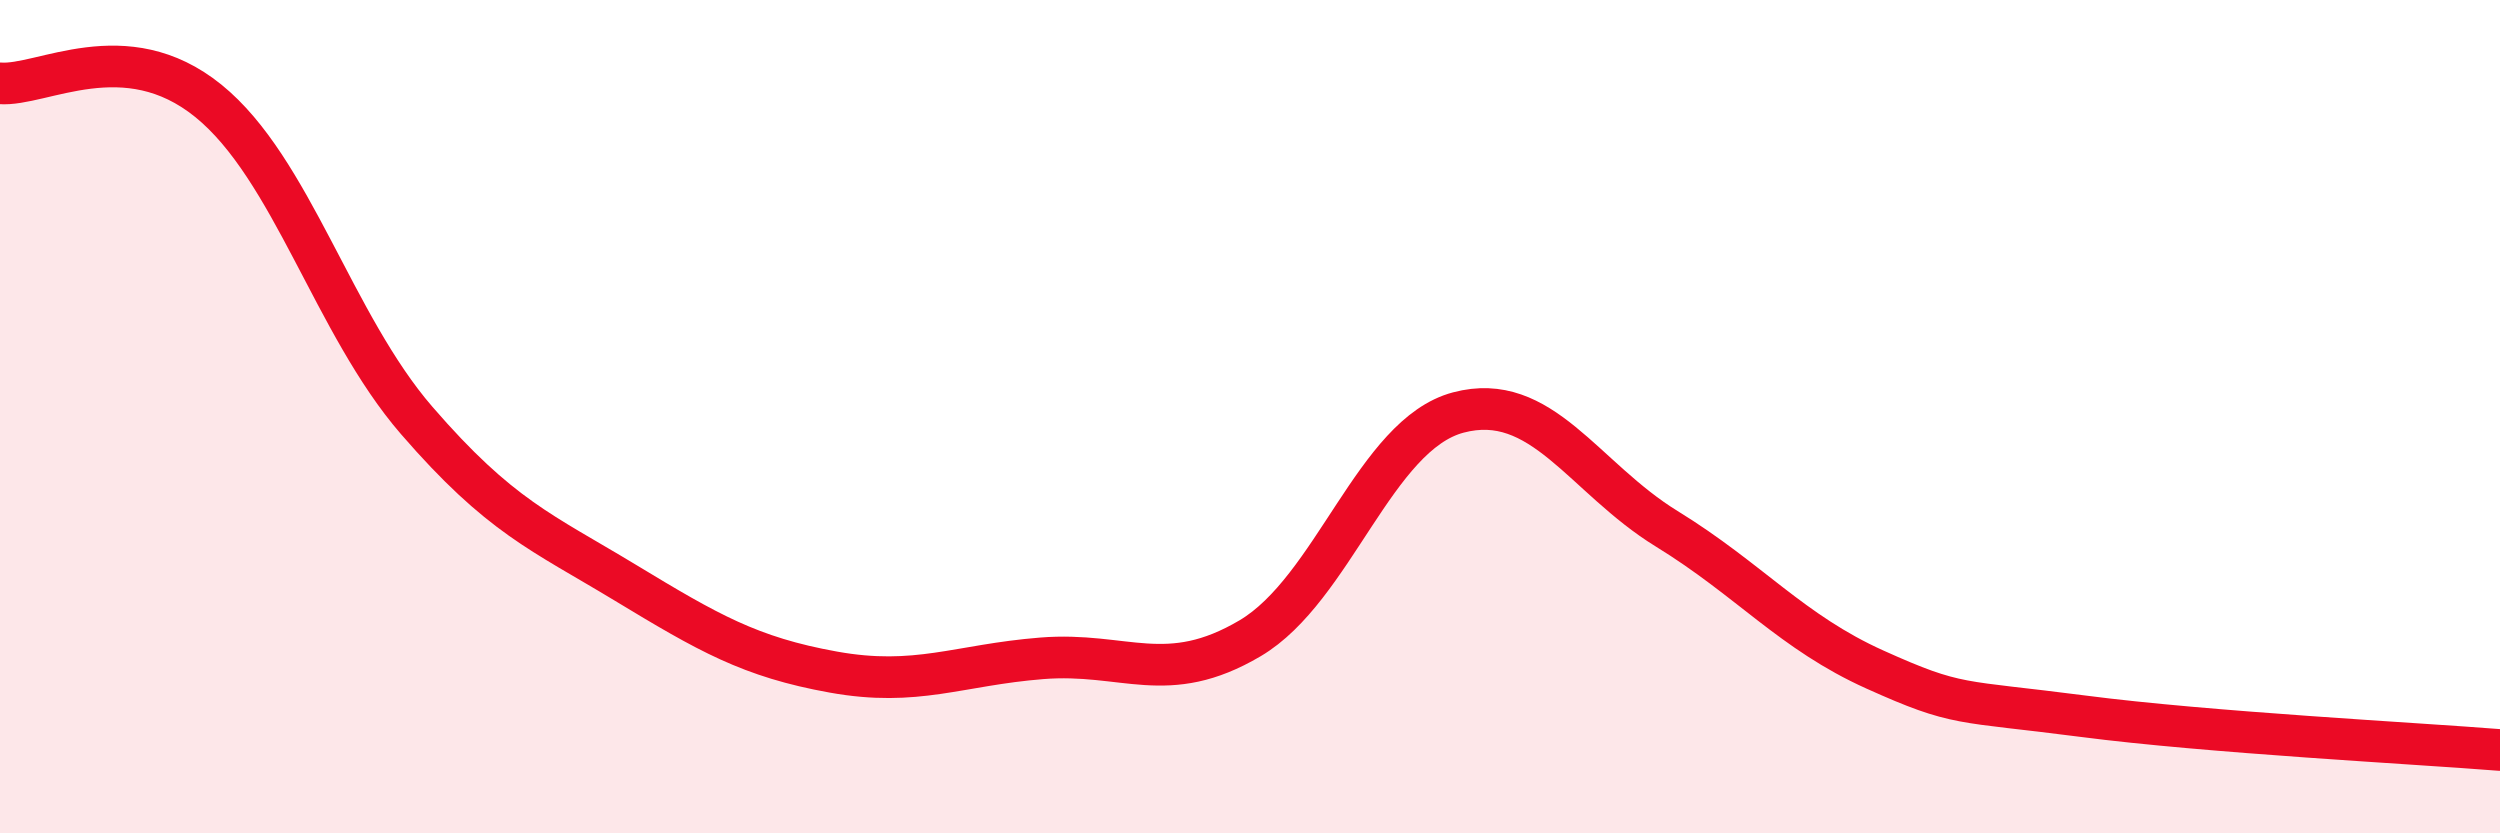
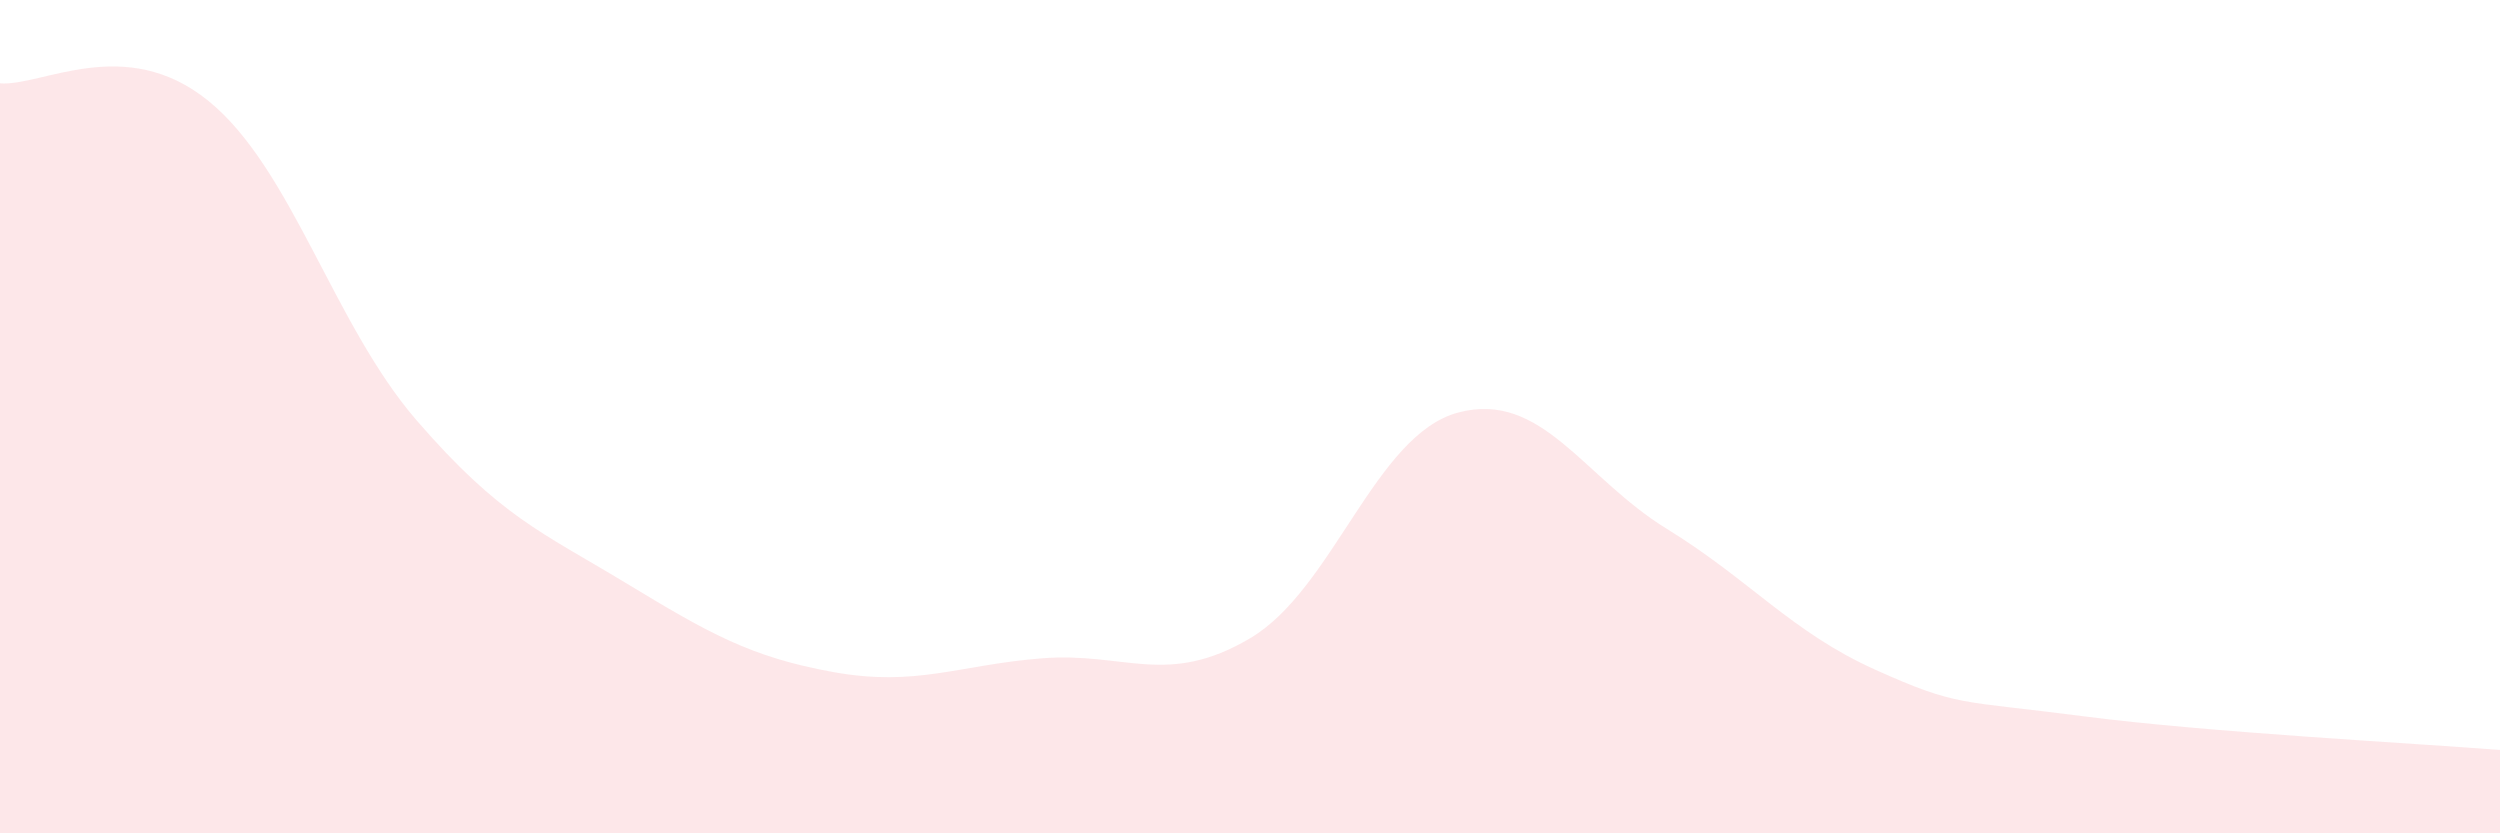
<svg xmlns="http://www.w3.org/2000/svg" width="60" height="20" viewBox="0 0 60 20">
  <path d="M 0,2 C 1,2.08 3,0.8 5,2.42 C 7,4.04 8,7.78 10,10.09 C 12,12.4 13,12.77 15,13.98 C 17,15.19 18,15.77 20,16.13 C 22,16.49 23,15.96 25,15.8 C 27,15.64 28,16.5 30,15.32 C 32,14.14 33,10.43 35,9.9 C 37,9.37 38,11.46 40,12.69 C 42,13.92 43,15.17 45,16.07 C 47,16.97 47,16.8 50,17.19 C 53,17.58 58,17.84 60,18L60 20L0 20Z" fill="#EB0A25" opacity="0.1" stroke-linecap="round" stroke-linejoin="round" />
-   <path d="M 0,2 C 1,2.08 3,0.8 5,2.42 C 7,4.04 8,7.78 10,10.09 C 12,12.4 13,12.77 15,13.98 C 17,15.19 18,15.77 20,16.13 C 22,16.49 23,15.96 25,15.8 C 27,15.64 28,16.5 30,15.32 C 32,14.14 33,10.43 35,9.9 C 37,9.37 38,11.46 40,12.69 C 42,13.92 43,15.17 45,16.07 C 47,16.97 47,16.8 50,17.19 C 53,17.58 58,17.84 60,18" stroke="#EB0A25" stroke-width="1" fill="none" stroke-linecap="round" stroke-linejoin="round" />
</svg>